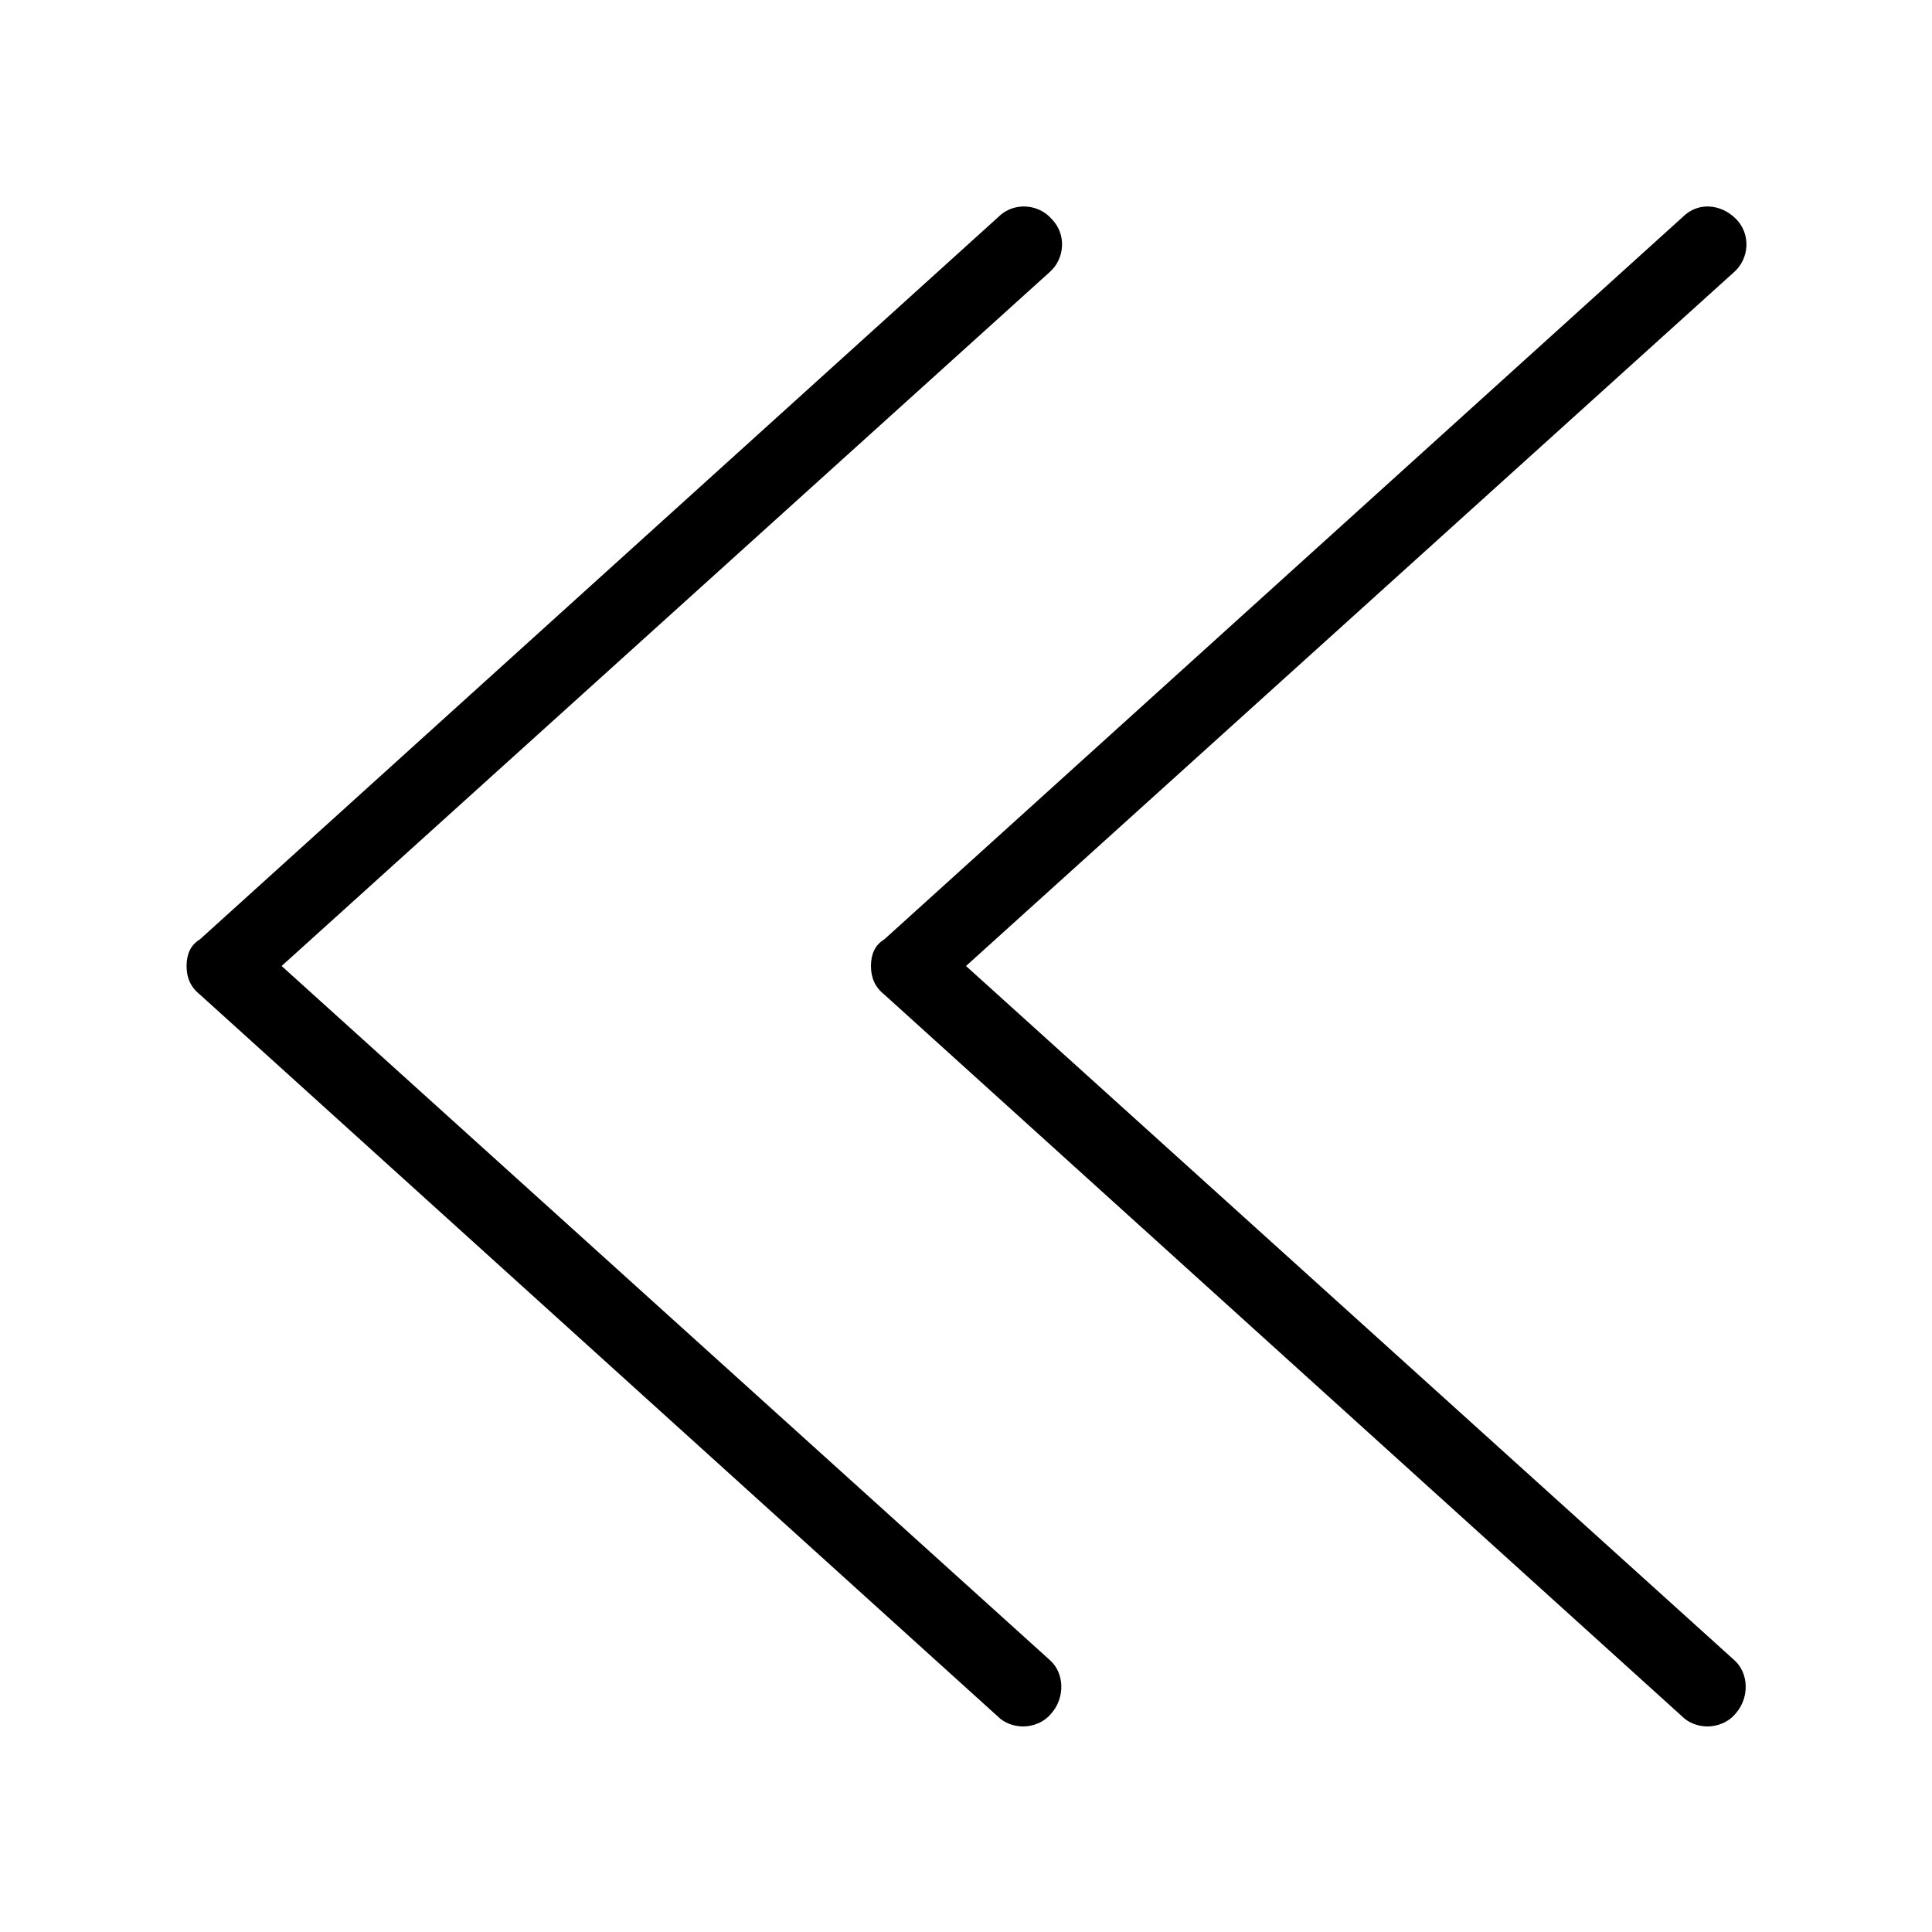
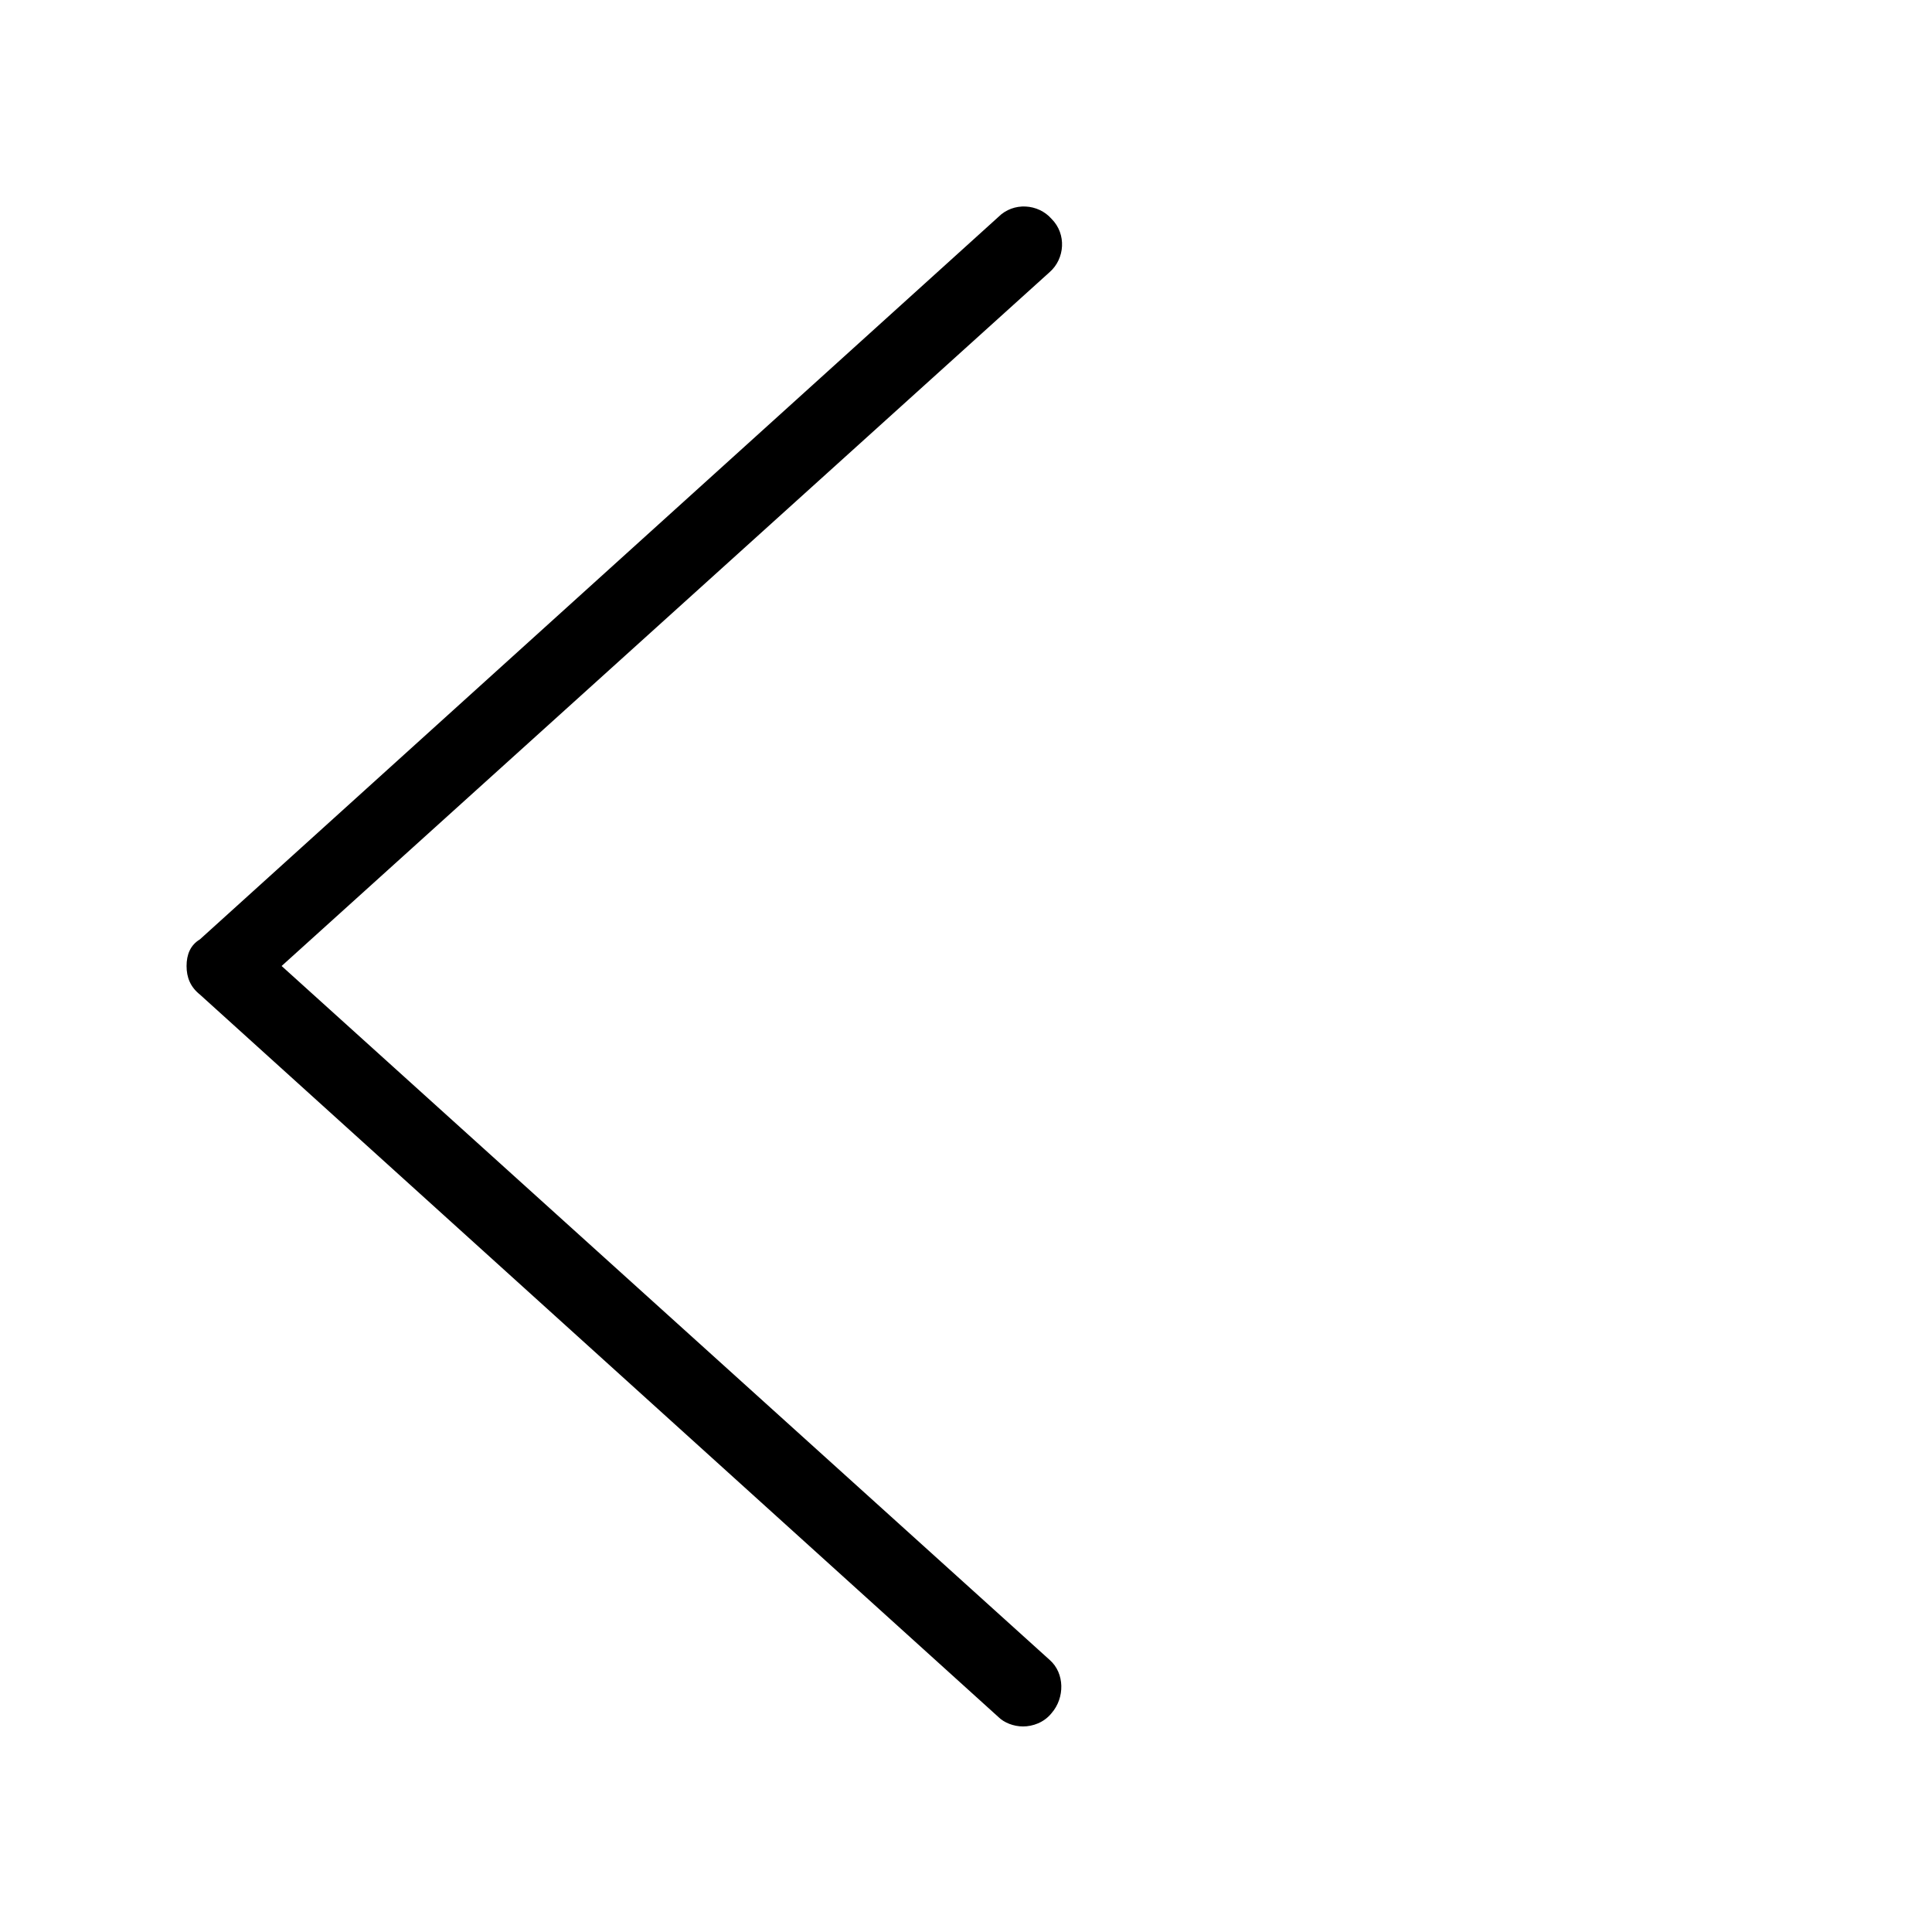
<svg xmlns="http://www.w3.org/2000/svg" fill="#000000" width="800px" height="800px" version="1.1" viewBox="144 144 512 512">
  <g>
-     <path d="m400 400 203.54-183.89c4.031-3.527 4.535-10.078 0.504-14.105-4.031-4.031-10.078-4.535-14.105-0.504l-211.6 191.45c-2.519 1.508-3.527 4.027-3.527 7.051s1.008 5.543 3.527 7.559l211.6 191.45c1.508 1.508 4.027 2.516 6.547 2.516s5.543-1.008 7.559-3.527c3.527-4.031 3.527-10.578-0.504-14.105z" />
    <path d="m218.63 400 203.54-183.89c4.031-3.527 4.535-10.078 0.504-14.105-3.527-4.031-10.078-4.535-14.105-0.504l-211.6 191.45c-2.519 1.508-3.527 4.027-3.527 7.051s1.008 5.543 3.527 7.559l211.6 191.45c1.508 1.508 4.027 2.516 6.547 2.516s5.543-1.008 7.559-3.527c3.527-4.031 3.527-10.578-0.504-14.105z" />
  </g>
</svg>